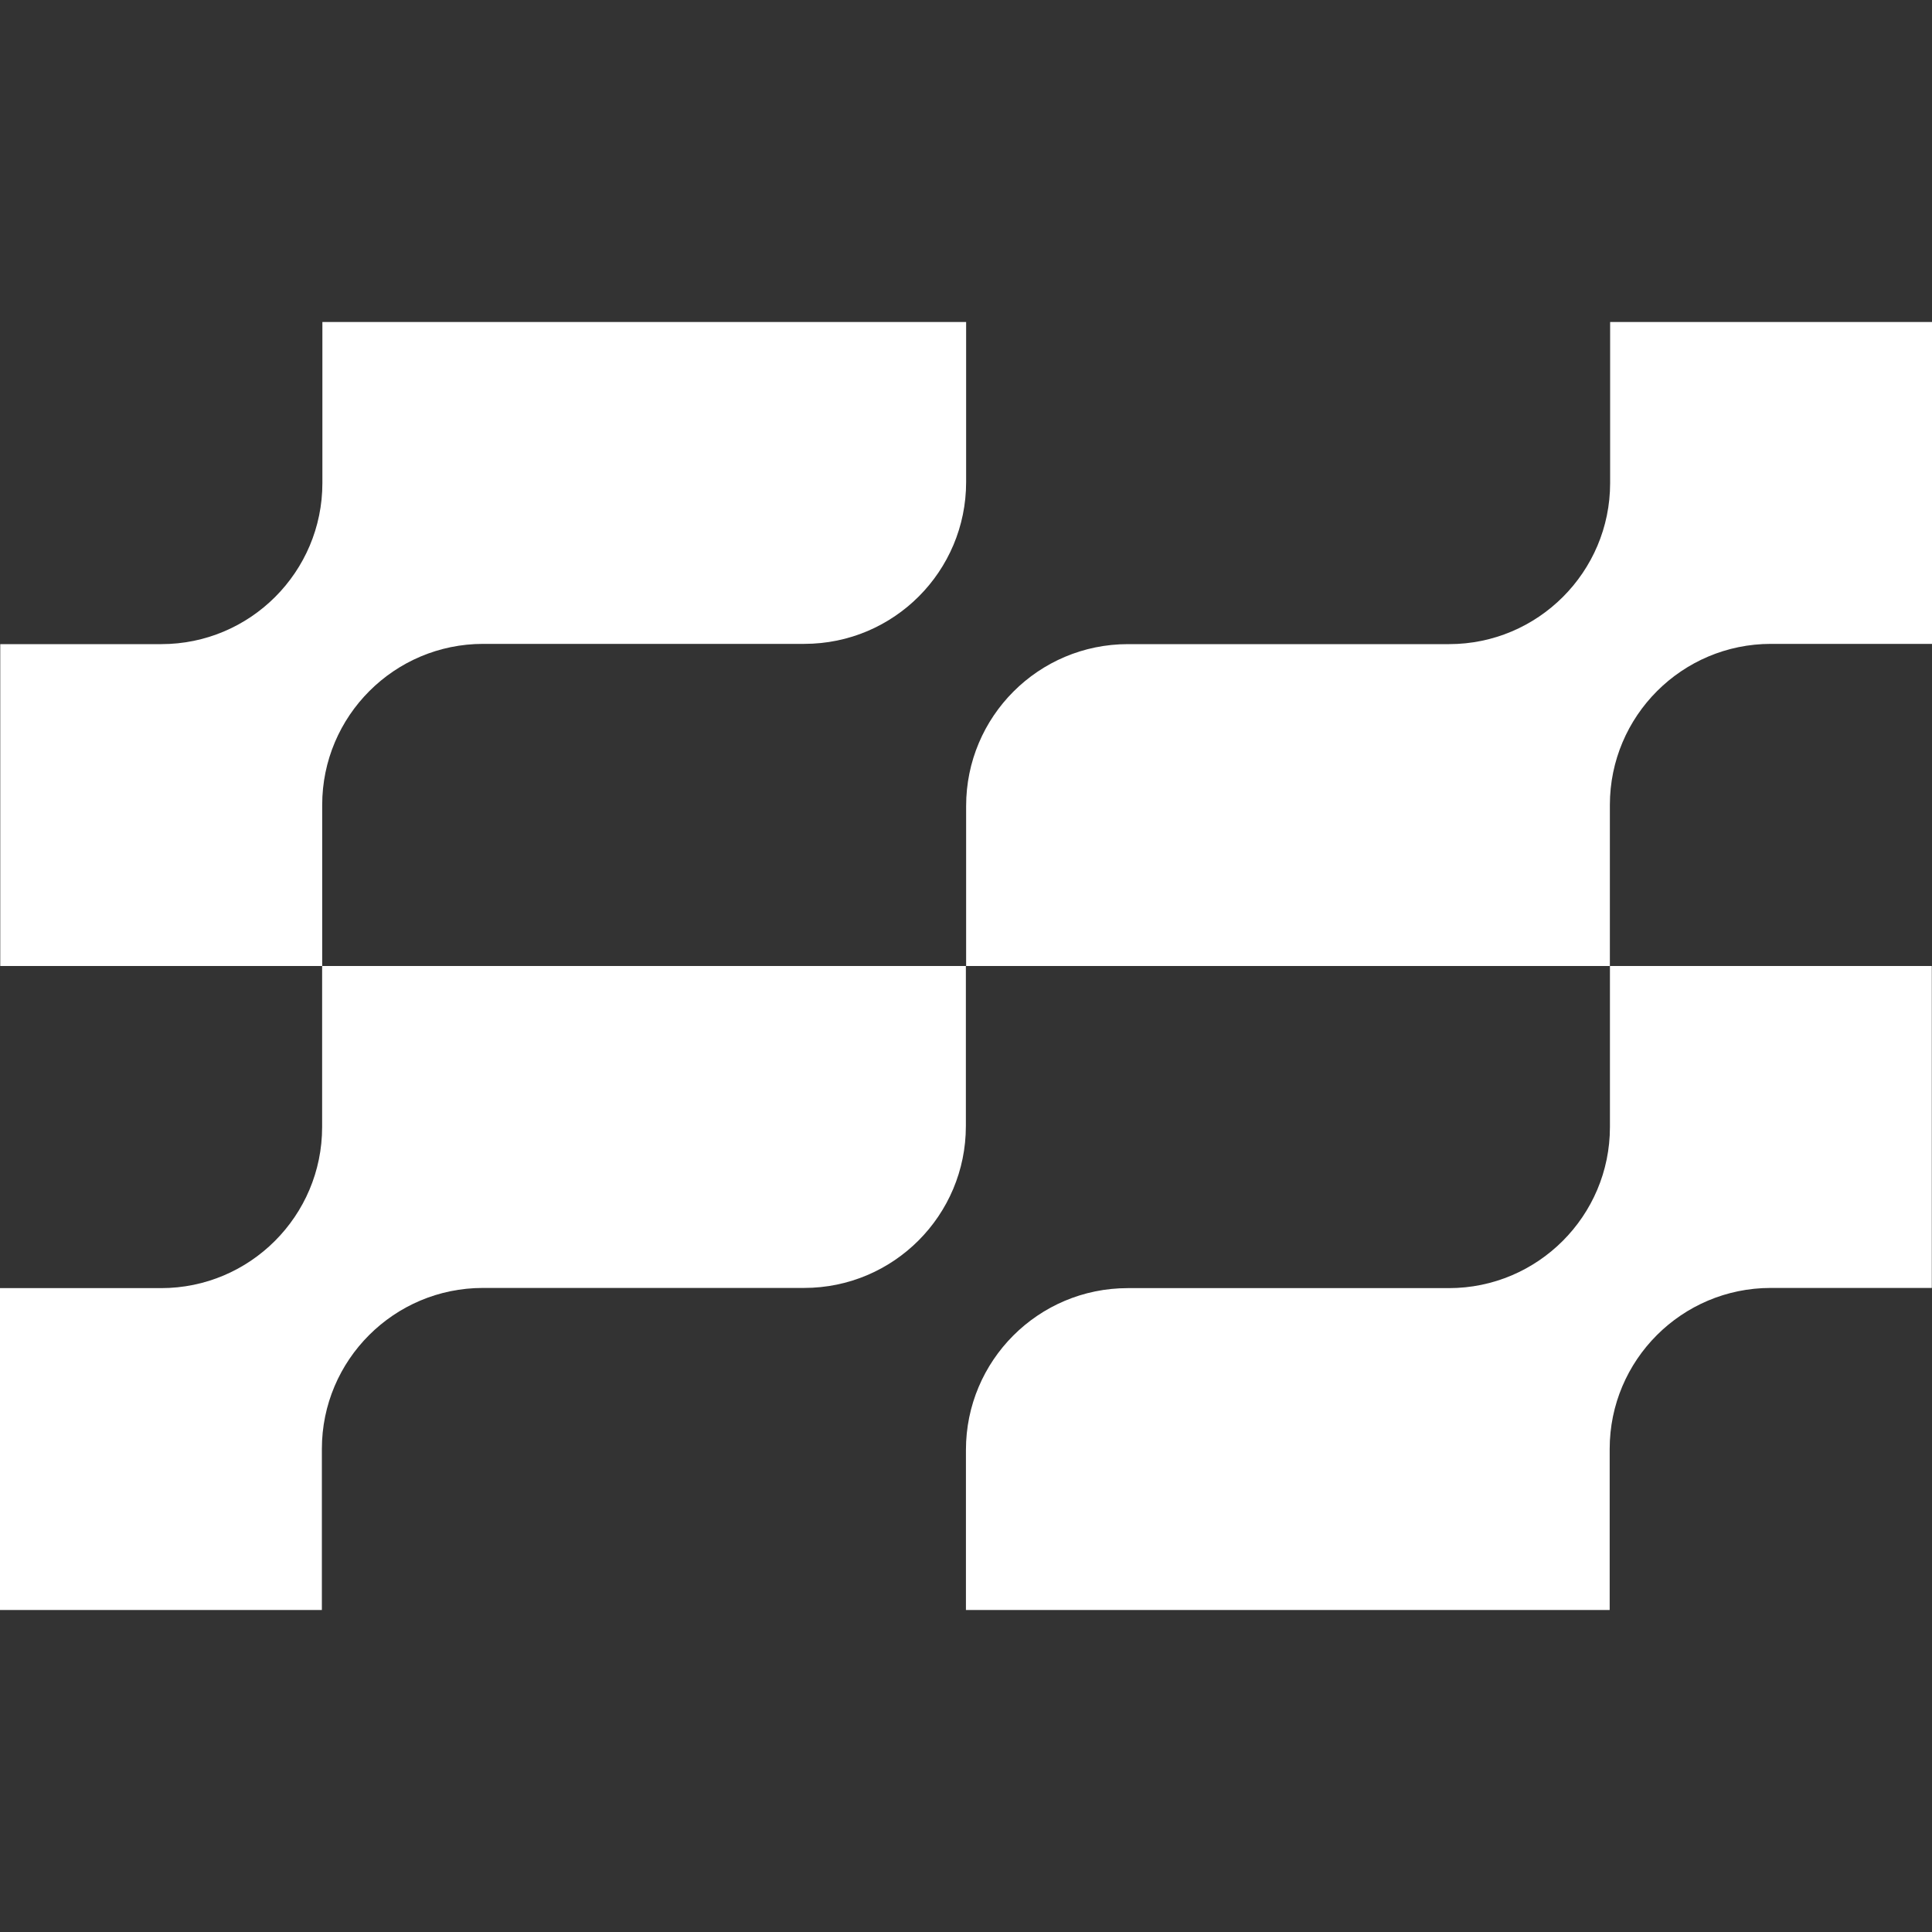
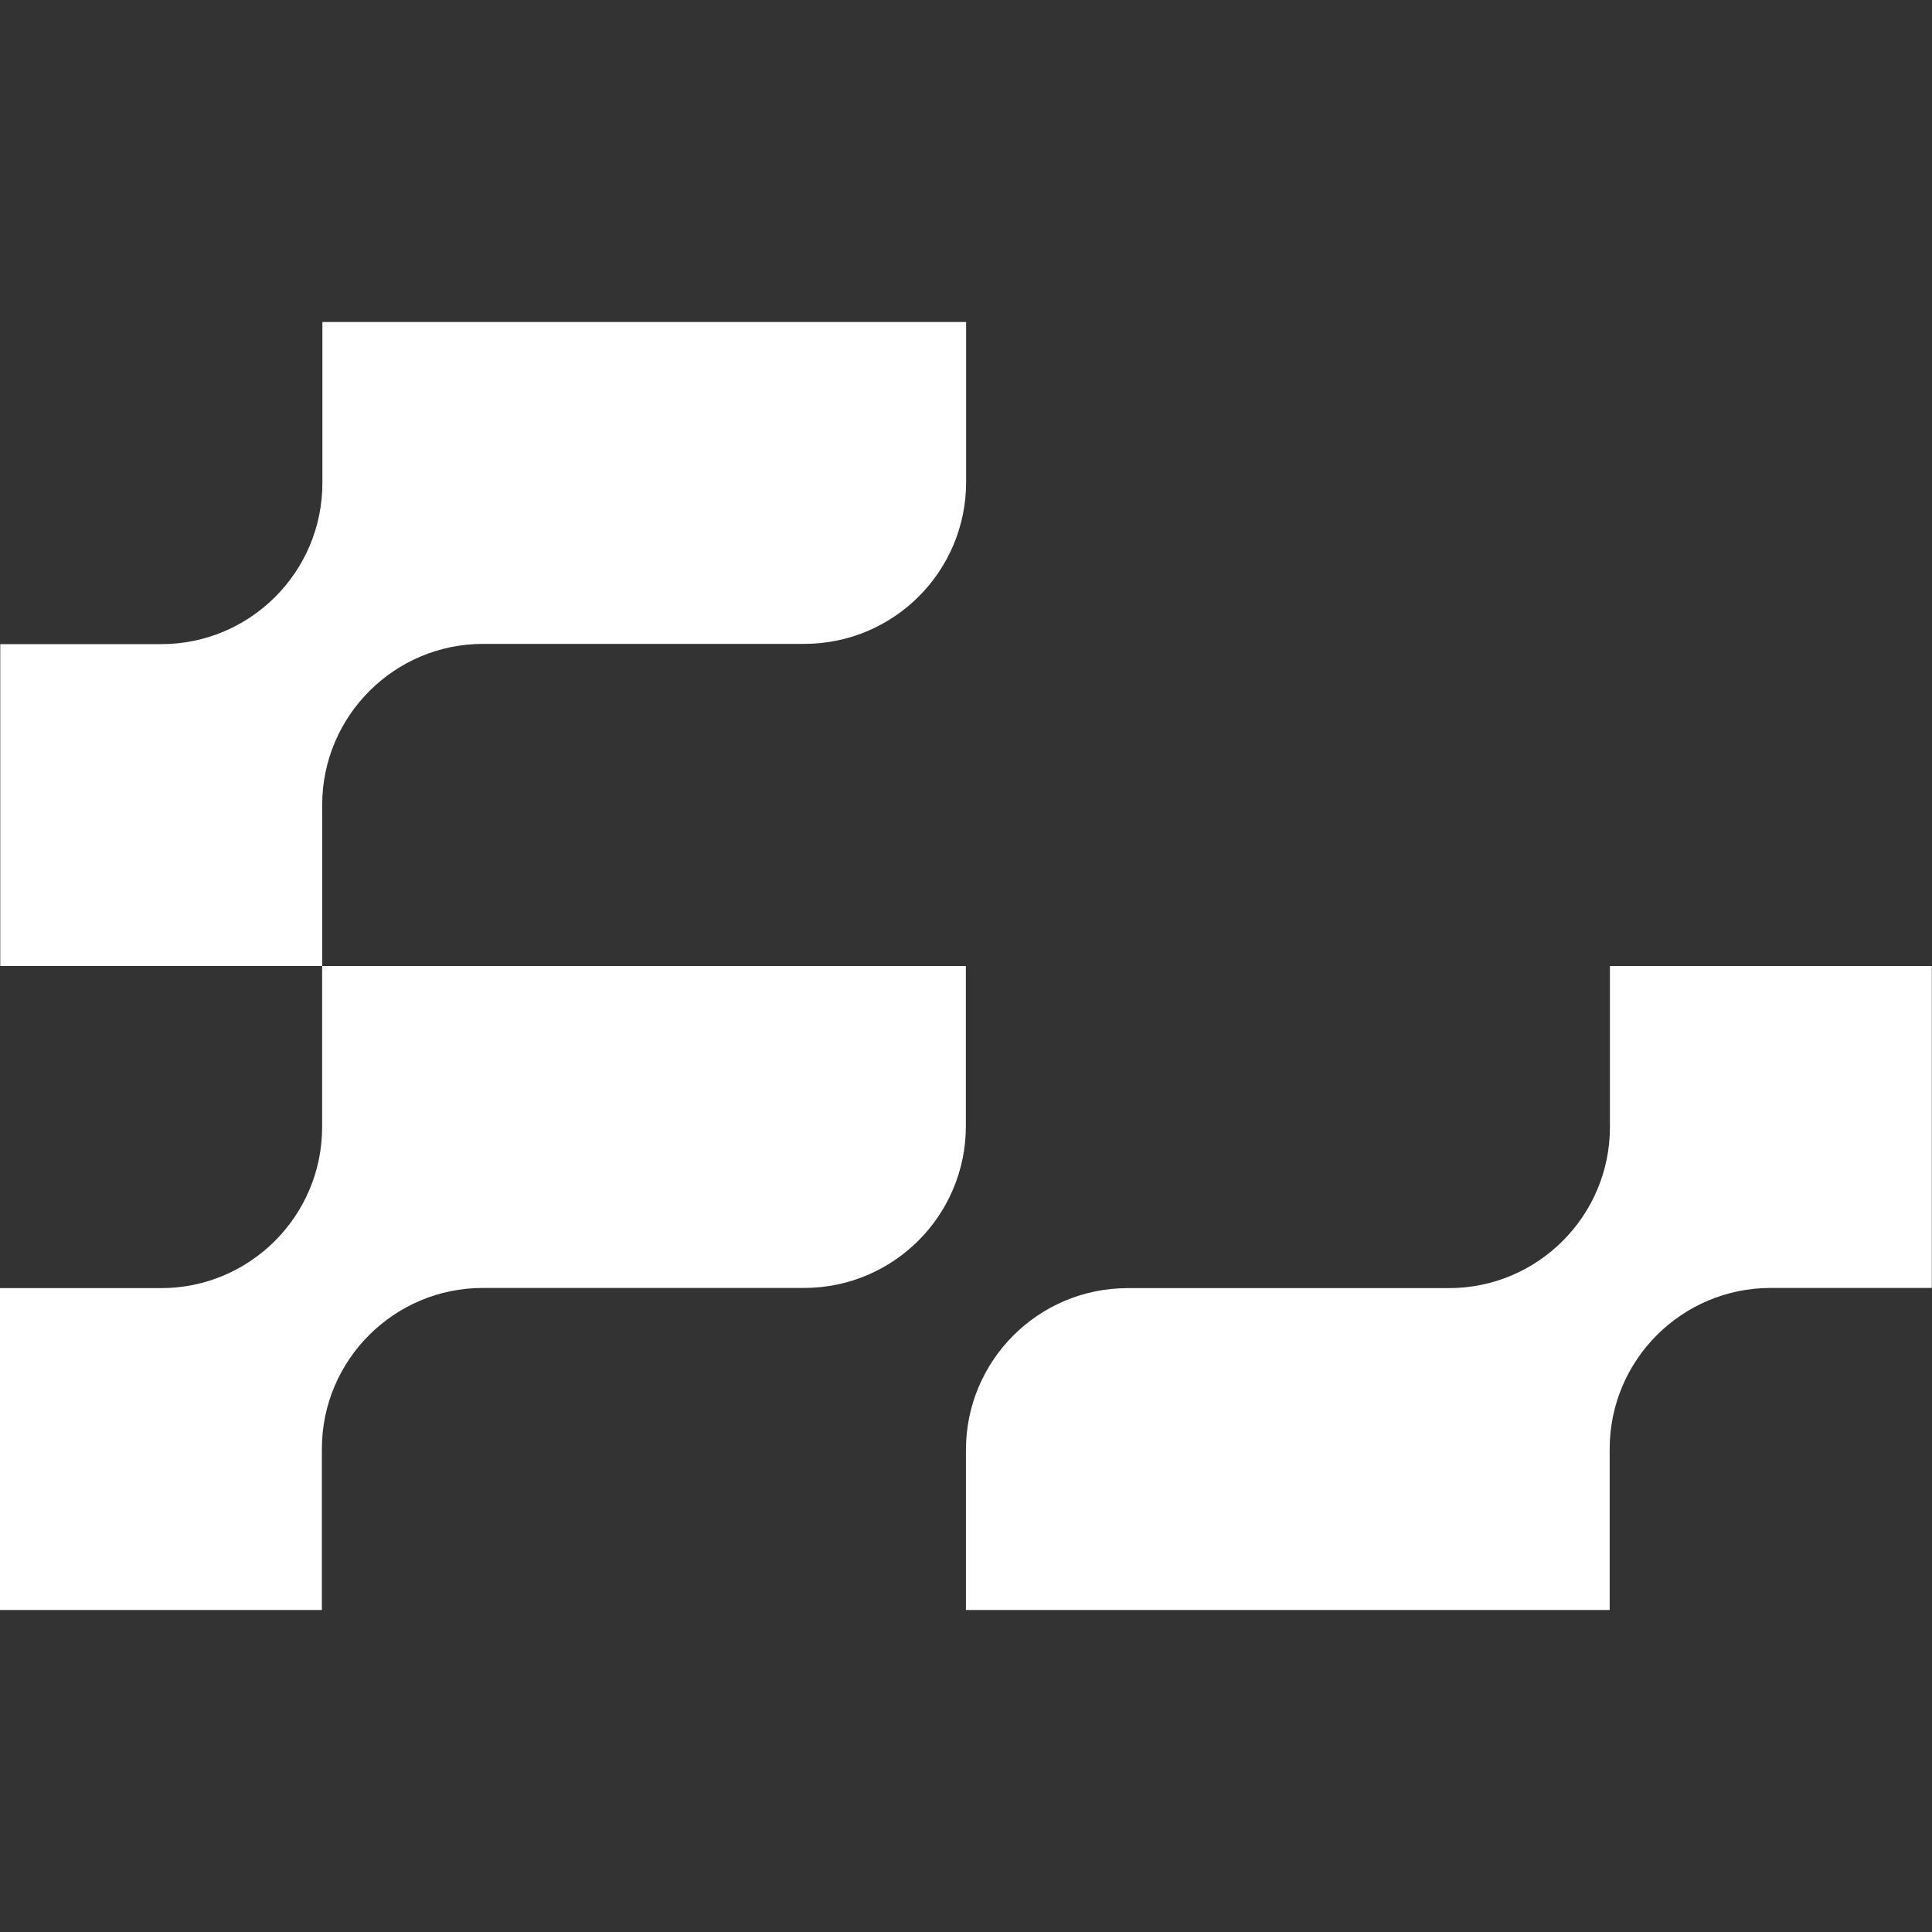
<svg xmlns="http://www.w3.org/2000/svg" viewBox="0 0 30 30" fill="white">
  <rect x="0" y="0" width="30" height="30" fill="#333333" stroke="none" />
  <path d="M5.003 12.499C5.003 11.119 6.123 9.998 7.503 9.998H12.489C13.879 9.998 15.002 8.872 15.002 7.485V5H5.006V7.501C5.006 8.881 3.885 10.002 2.505 10.002H0.004V15H5.003V12.499Z" />
  <path d="M5.002 15V17.501C5.002 18.881 3.881 20.002 2.501 20.002H0V25H4.998V22.499C4.998 21.119 6.119 19.999 7.499 19.999H12.486C13.875 19.999 14.998 18.872 14.998 17.486V15H5.002Z" />
  <path d="M24.999 17.501C24.999 18.881 23.878 20.002 22.498 20.002H17.512C16.122 20.002 14.999 21.128 14.999 22.515V25H24.995V22.499C24.995 21.119 26.116 19.999 27.496 19.999H29.997V15H24.999V17.501Z" />
-   <path d="M24.998 12.499C24.998 11.119 26.119 9.998 27.499 9.998H30V5H25.002V7.501C25.002 8.881 23.881 10.002 22.501 10.002H17.515C16.125 10.002 15.002 11.128 15.002 12.515V15H24.998V12.499Z" />
</svg>